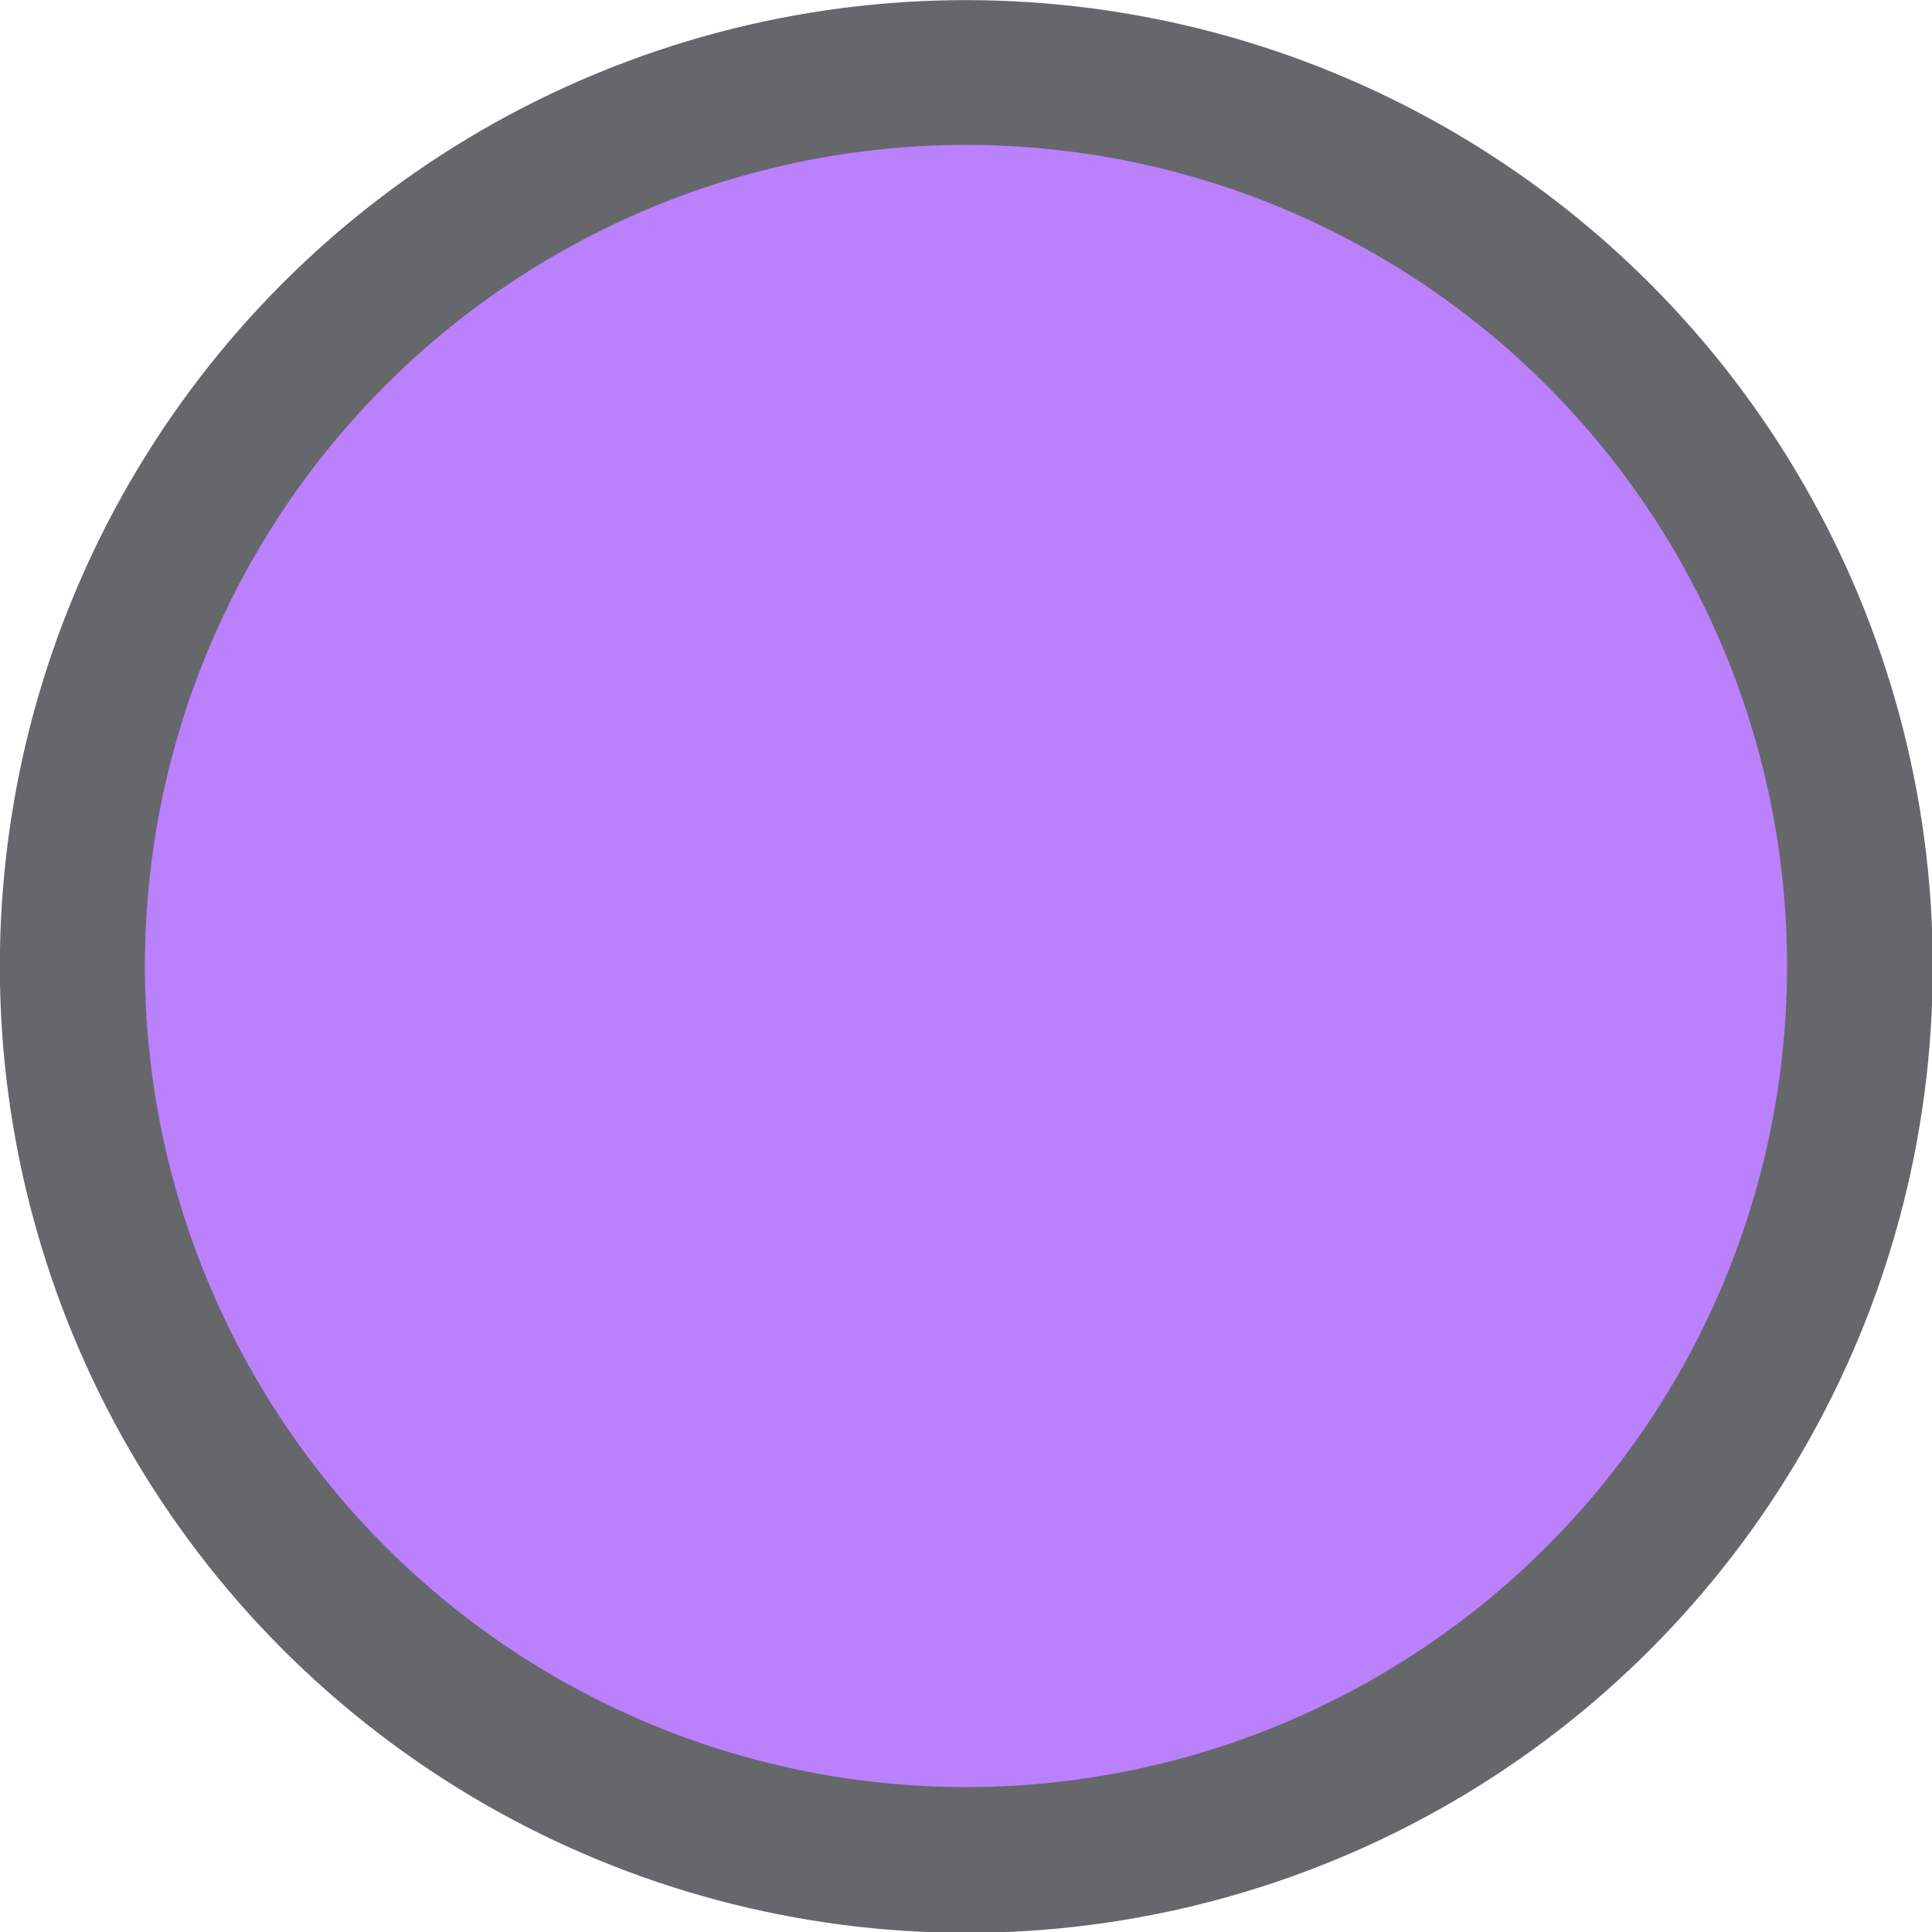
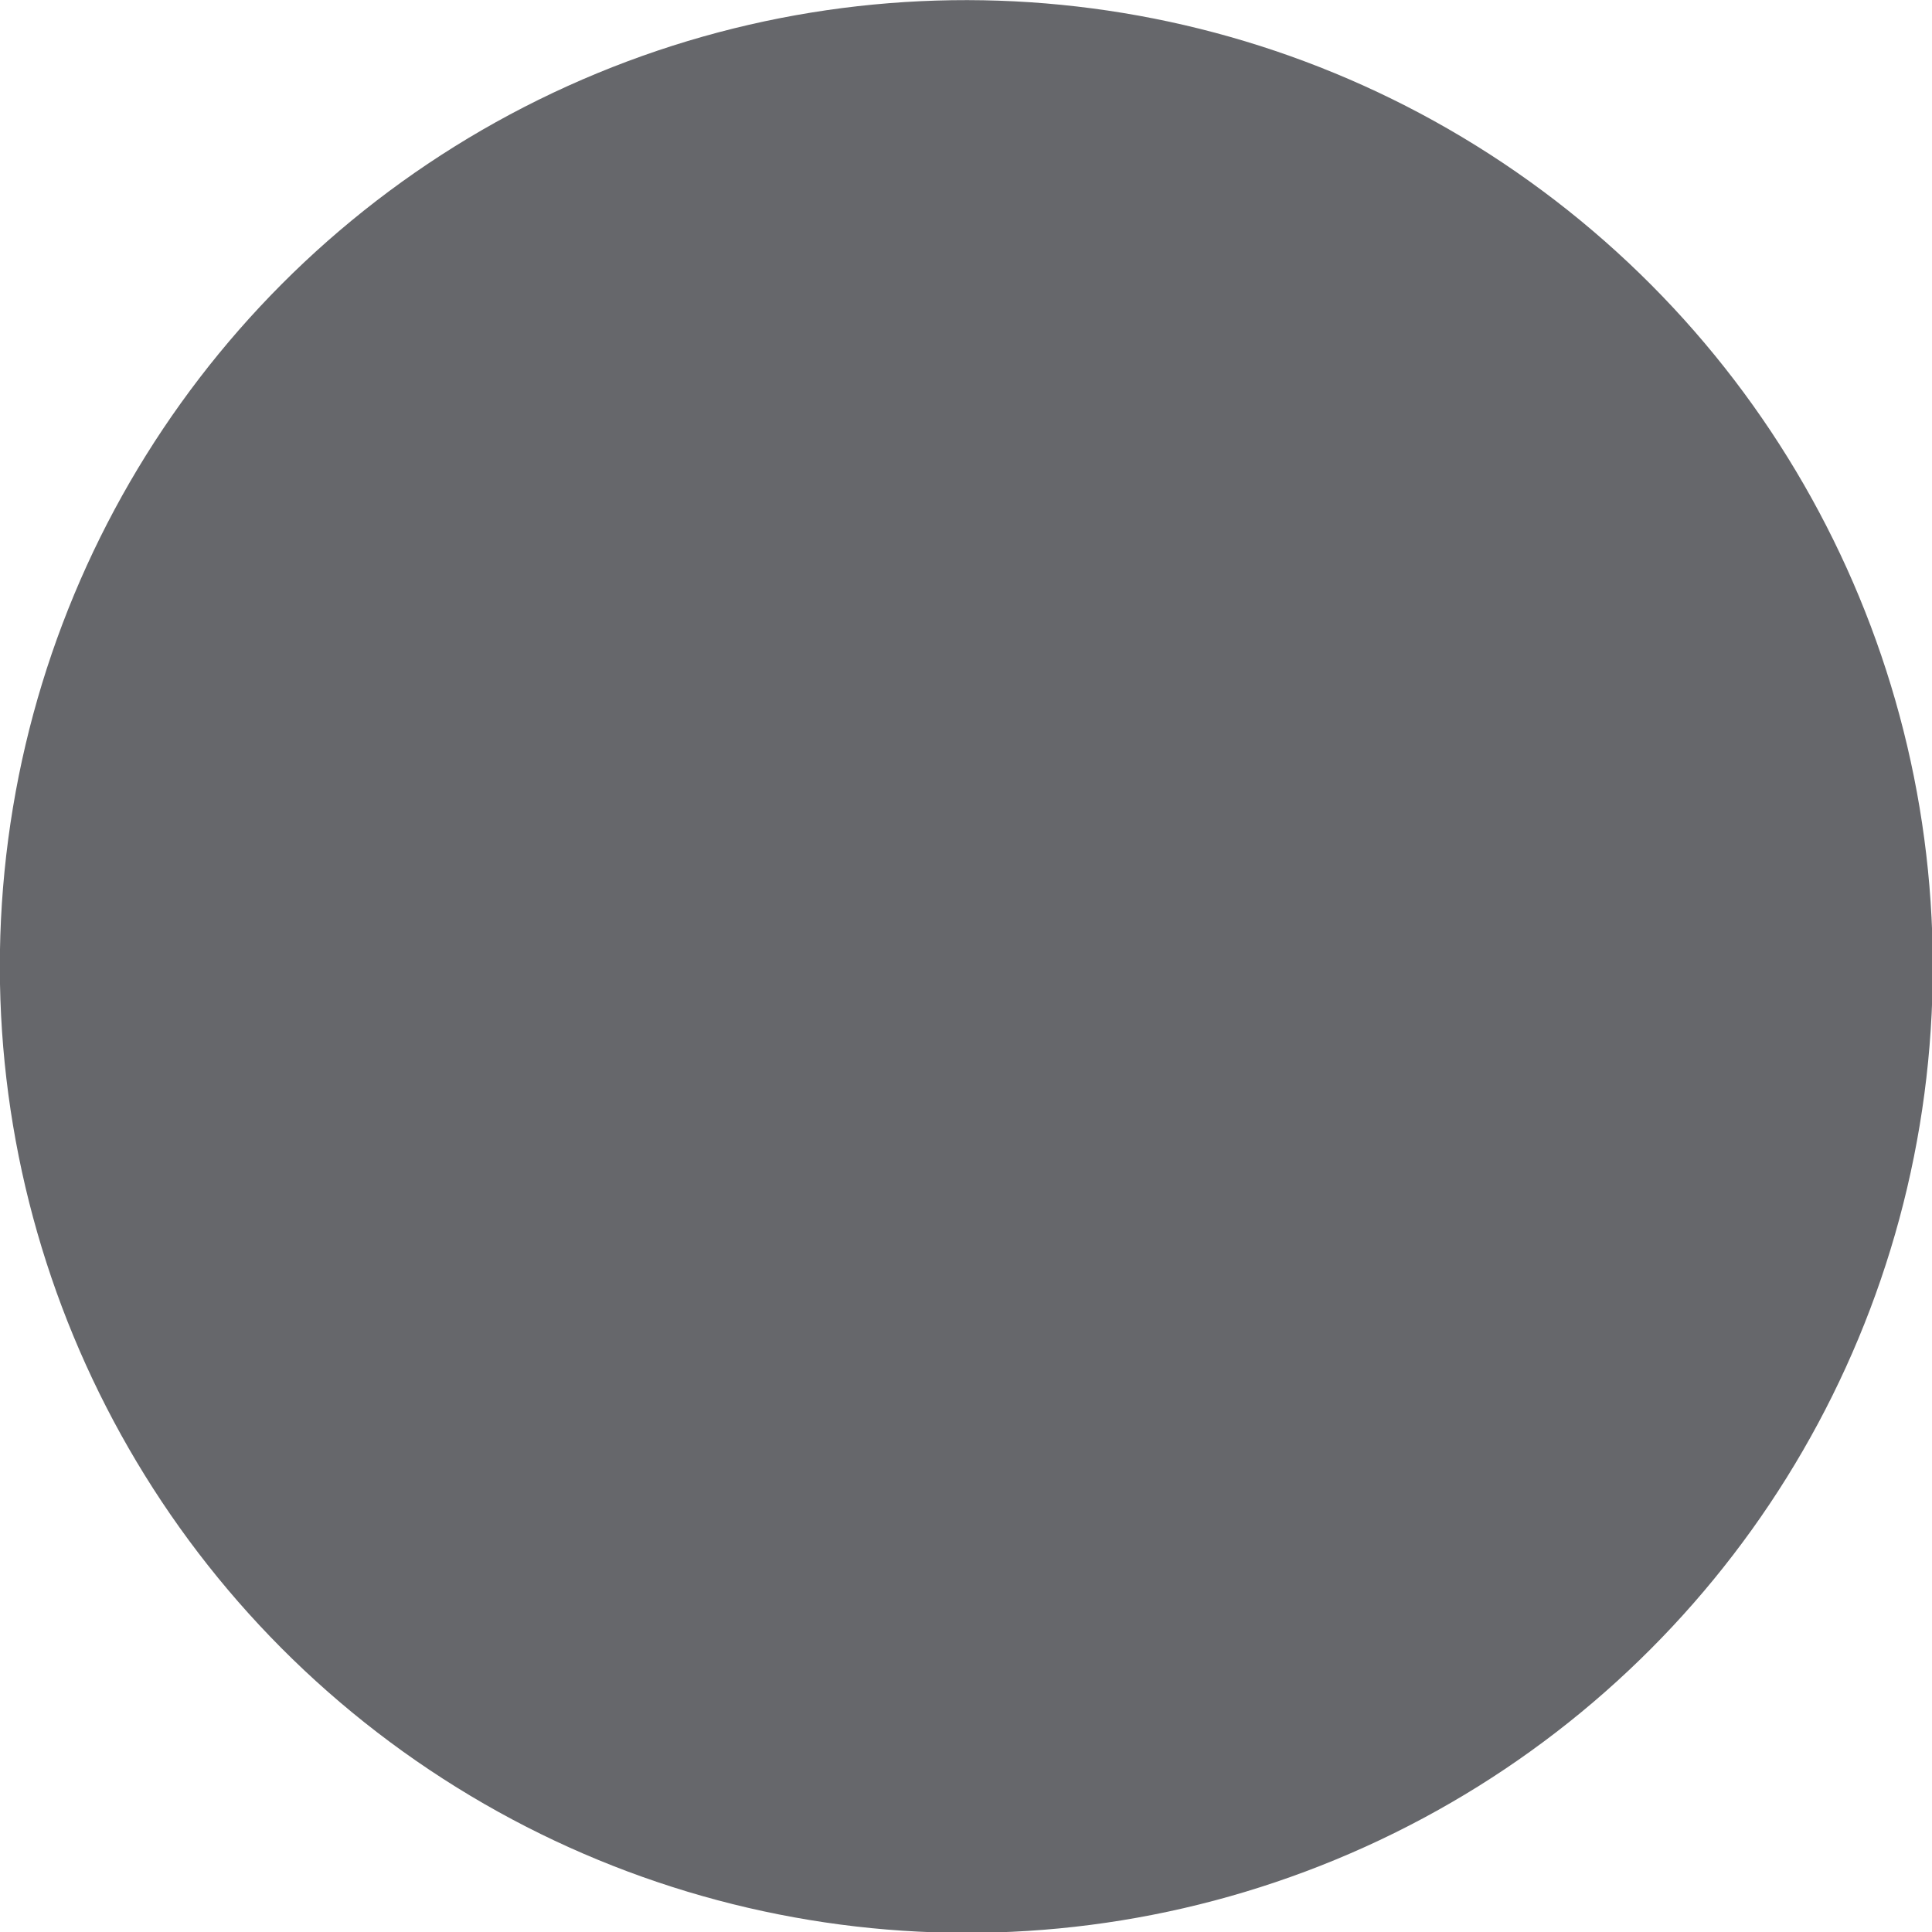
<svg xmlns="http://www.w3.org/2000/svg" xmlns:ns1="http://www.inkscape.org/namespaces/inkscape" xmlns:ns2="http://sodipodi.sourceforge.net/DTD/sodipodi-0.dtd" width="200mm" height="200mm" viewBox="0 0 200 200" version="1.1" id="svg107" ns1:version="1.1.2 (b8e25be833, 2022-02-05)" ns2:docname="Violet.svg">
  <ns2:namedview id="namedview109" pagecolor="#ffffff" bordercolor="#666666" borderopacity="1.0" ns1:pageshadow="2" ns1:pageopacity="0.0" ns1:pagecheckerboard="0" ns1:document-units="mm" showgrid="false" ns1:zoom="1" ns1:cx="75.5" ns1:cy="291" ns1:window-width="1920" ns1:window-height="1017" ns1:window-x="-8" ns1:window-y="-8" ns1:window-maximized="1" ns1:current-layer="layer1" />
  <defs id="defs104" />
  <g ns1:label="Calque 1" ns1:groupmode="layer" id="layer1">
    <ellipse style="fill:#66676b;fill-opacity:1;fill-rule:evenodd;stroke-width:0.384" id="path133" cx="23.002" cy="-139.536" rx="99.983" ry="100.017" transform="matrix(-0.583,0.813,-0.813,-0.583,0,0)" />
-     <circle style="fill:#bb80fc;fill-opacity:1;stroke-width:0.296" id="path1395" cx="100" cy="100" r="85" />
  </g>
</svg>